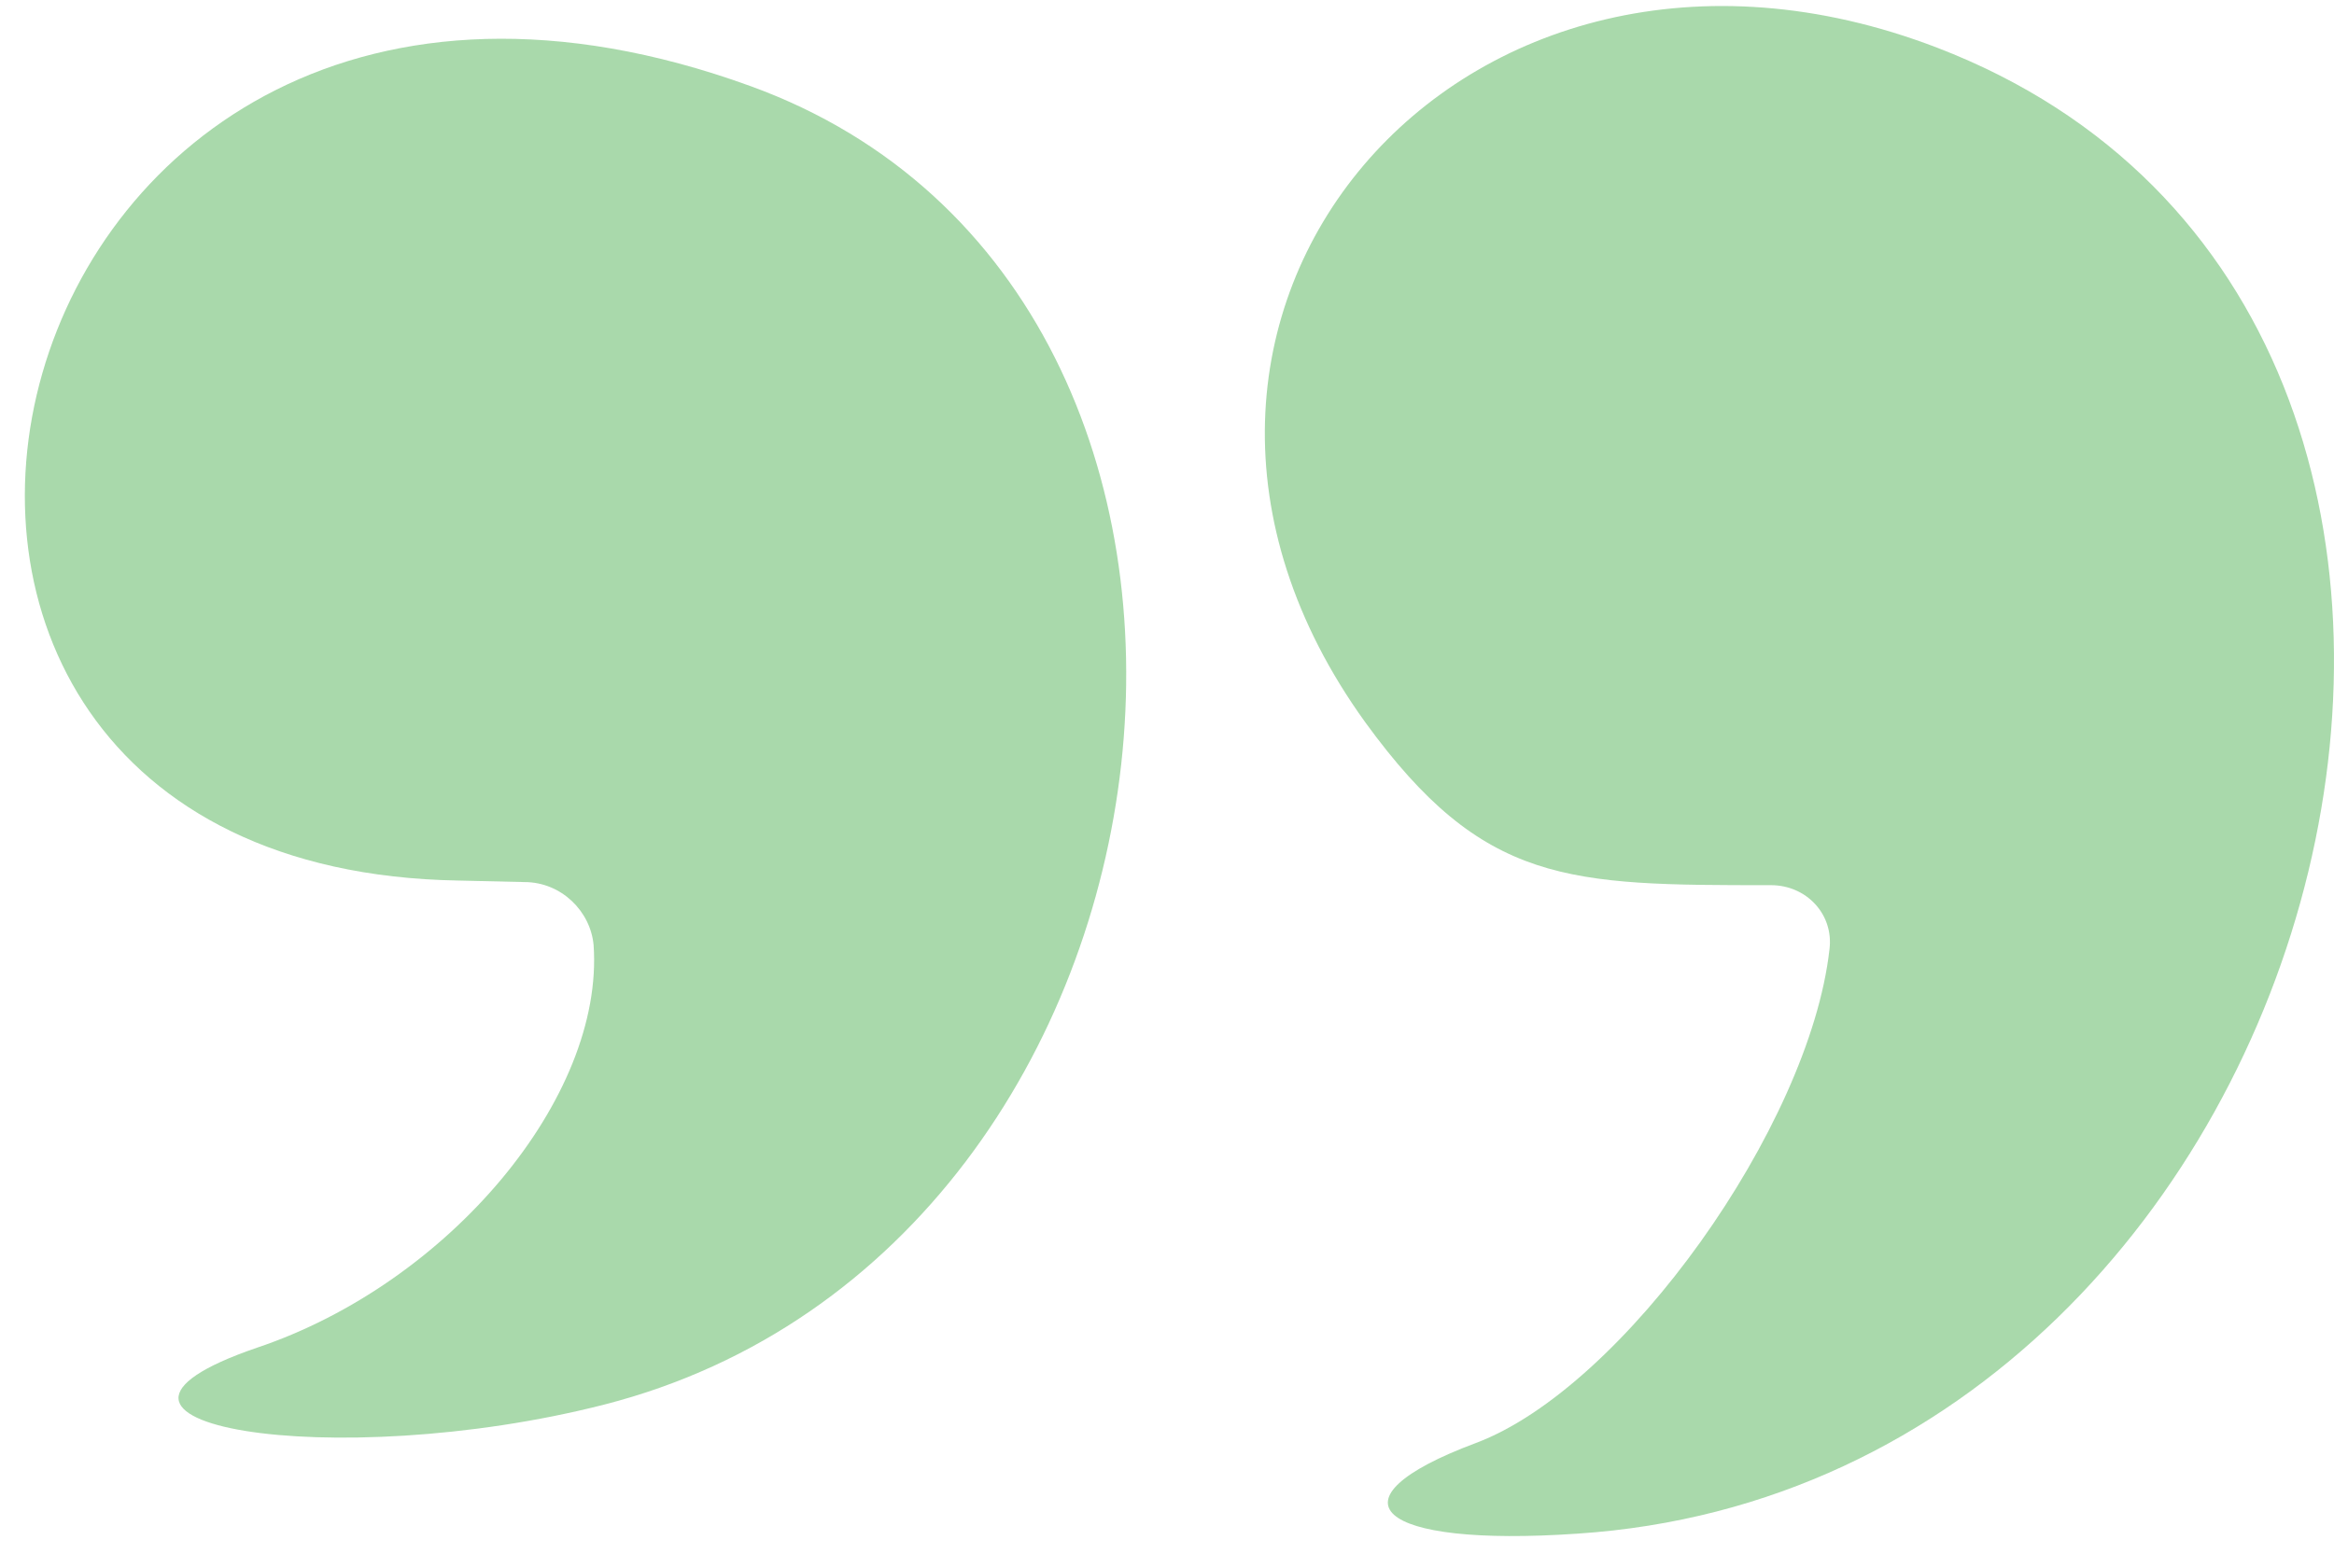
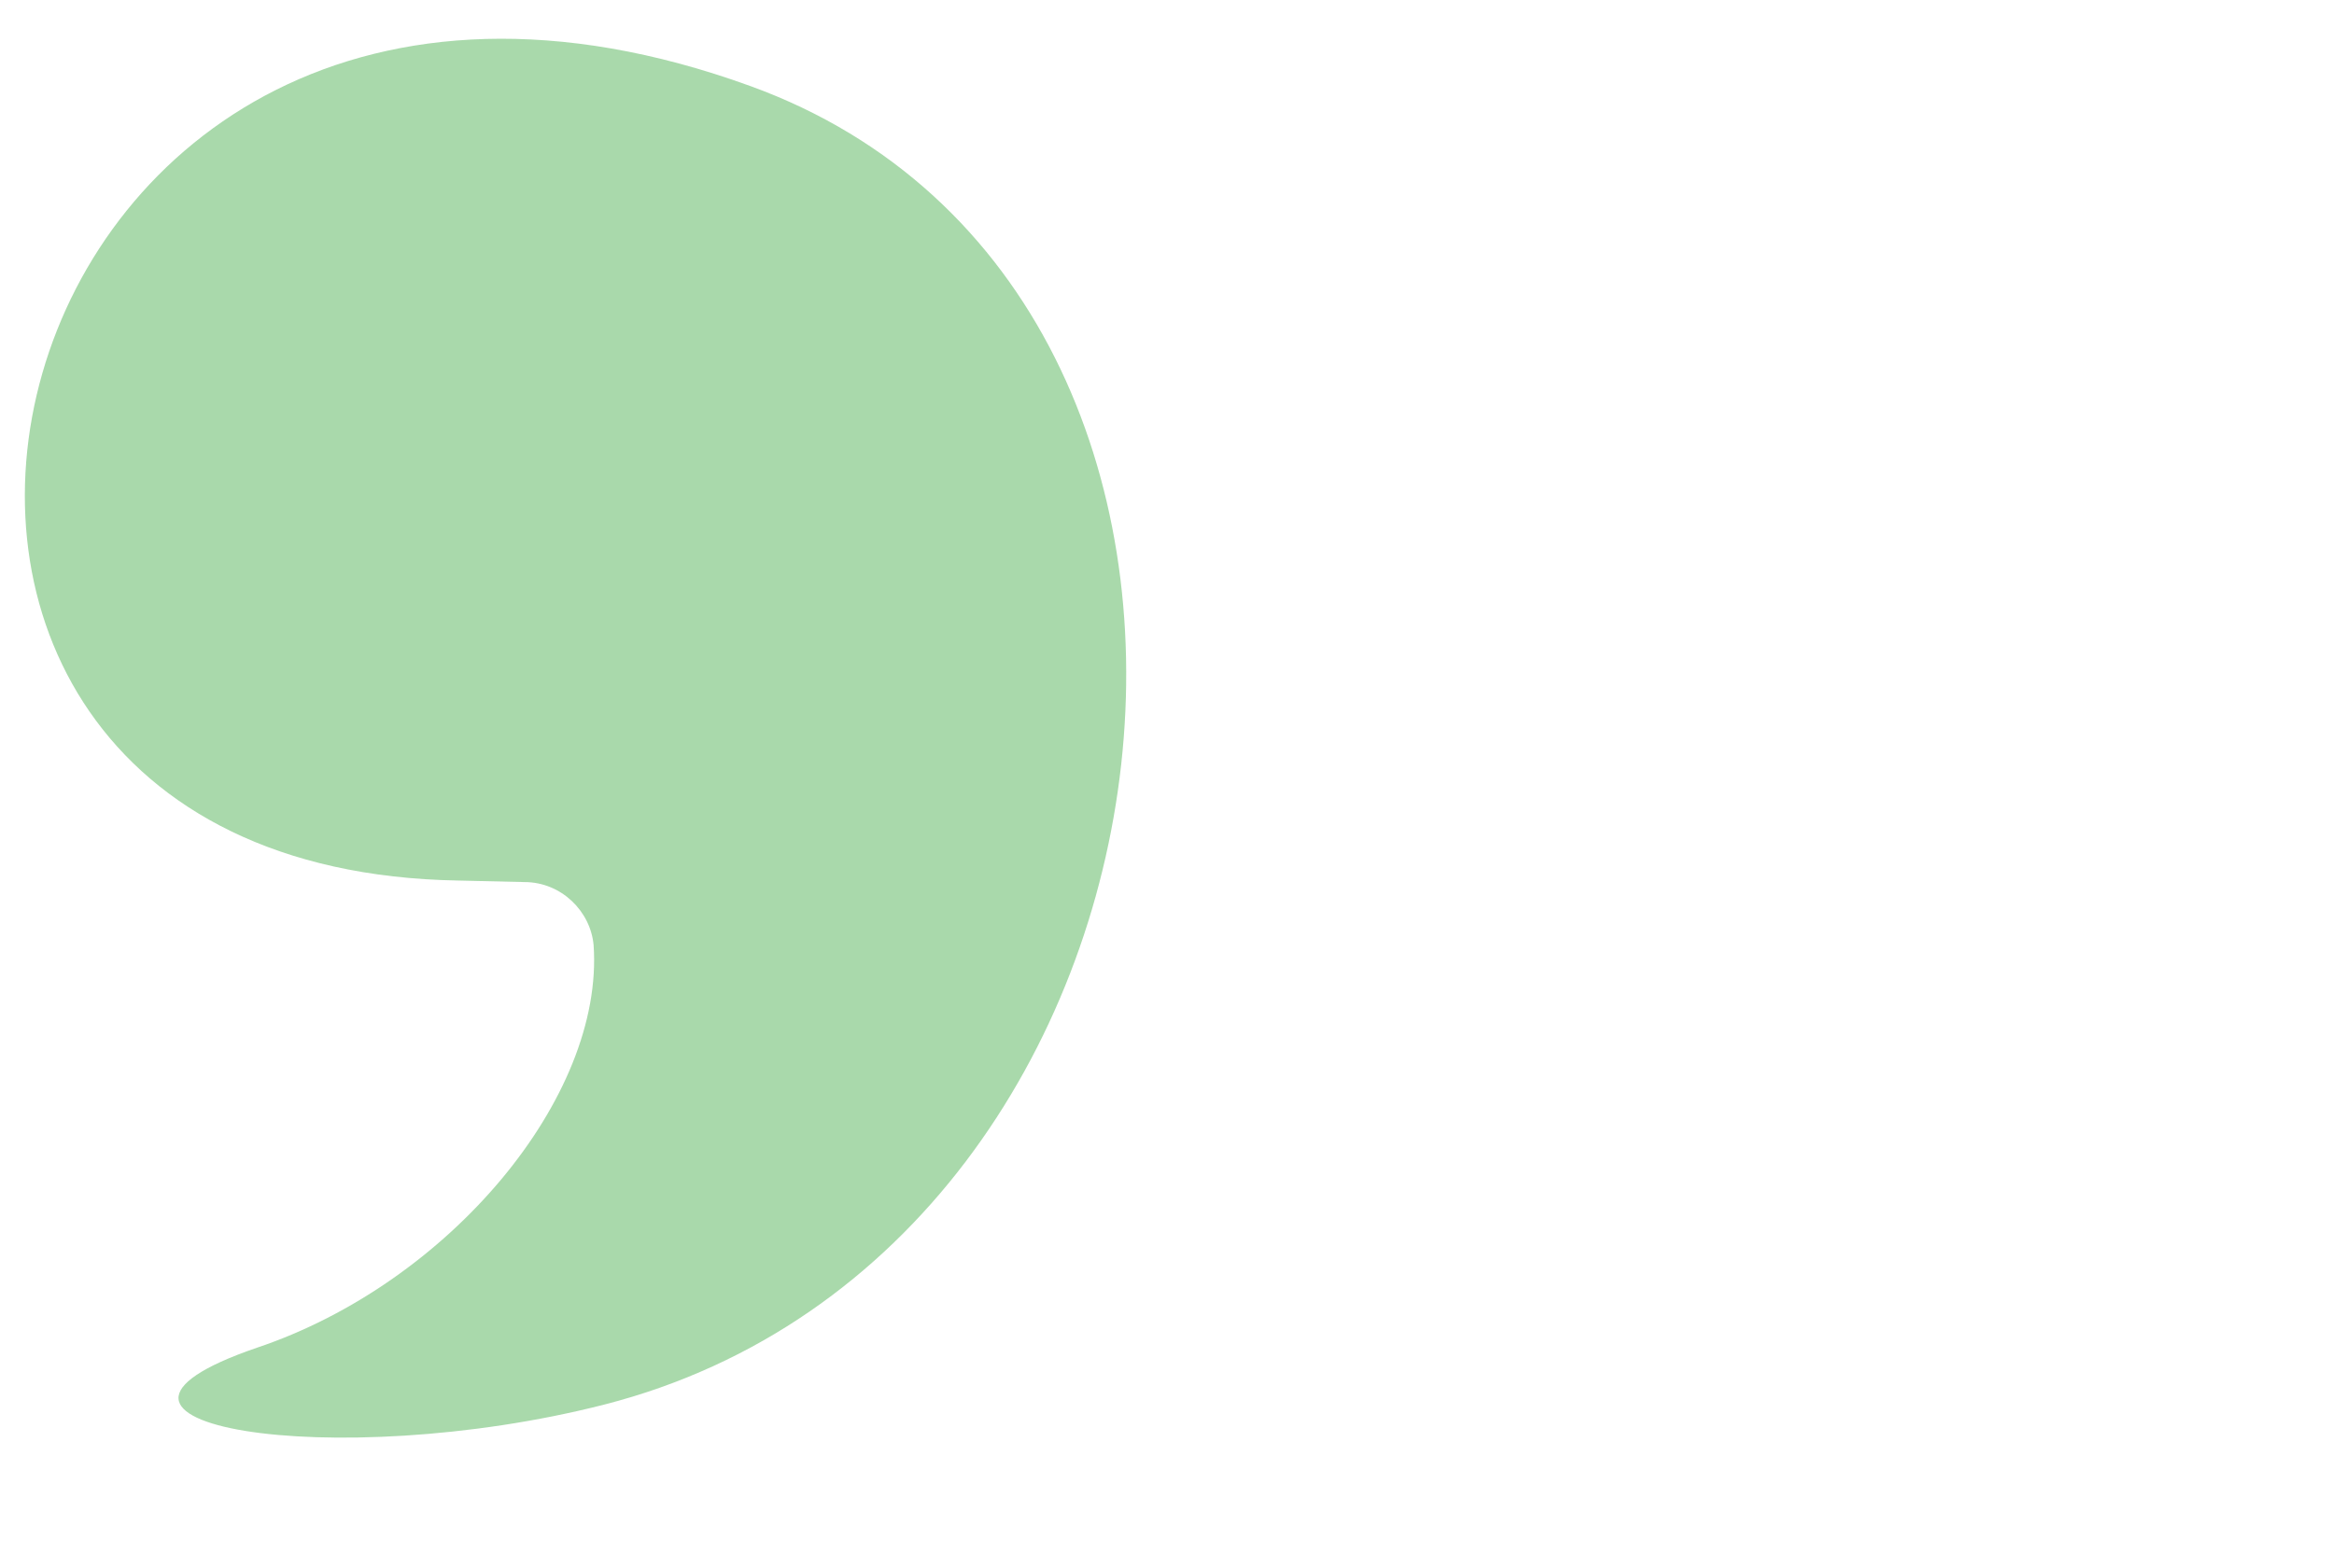
<svg xmlns="http://www.w3.org/2000/svg" width="61" height="41" viewBox="0 0 61 41" fill="none">
  <g opacity="0.56">
    <path d="M13.706 23.06L11.979 23.02C-6.943 22.699 -0.636 -5.102 19.612 2.25C34.556 7.674 31.784 32.622 15.795 36.719C8.725 38.527 0.85 37.242 6.716 35.233C11.738 33.546 15.795 28.684 15.514 24.707C15.434 23.823 14.67 23.06 13.706 23.06Z" fill="#66BB6A" />
-     <path d="M50.626 1.246C68.824 8.236 61.432 38.768 41.225 40.094C35.962 40.456 34.596 39.21 38.573 37.724C42.43 36.278 47.291 29.448 47.813 24.828C47.934 23.904 47.211 23.141 46.287 23.141C40.984 23.141 38.774 23.141 35.681 18.882C28.088 8.357 38.172 -3.535 50.626 1.246Z" fill="#66BB6A" />
  </g>
</svg>